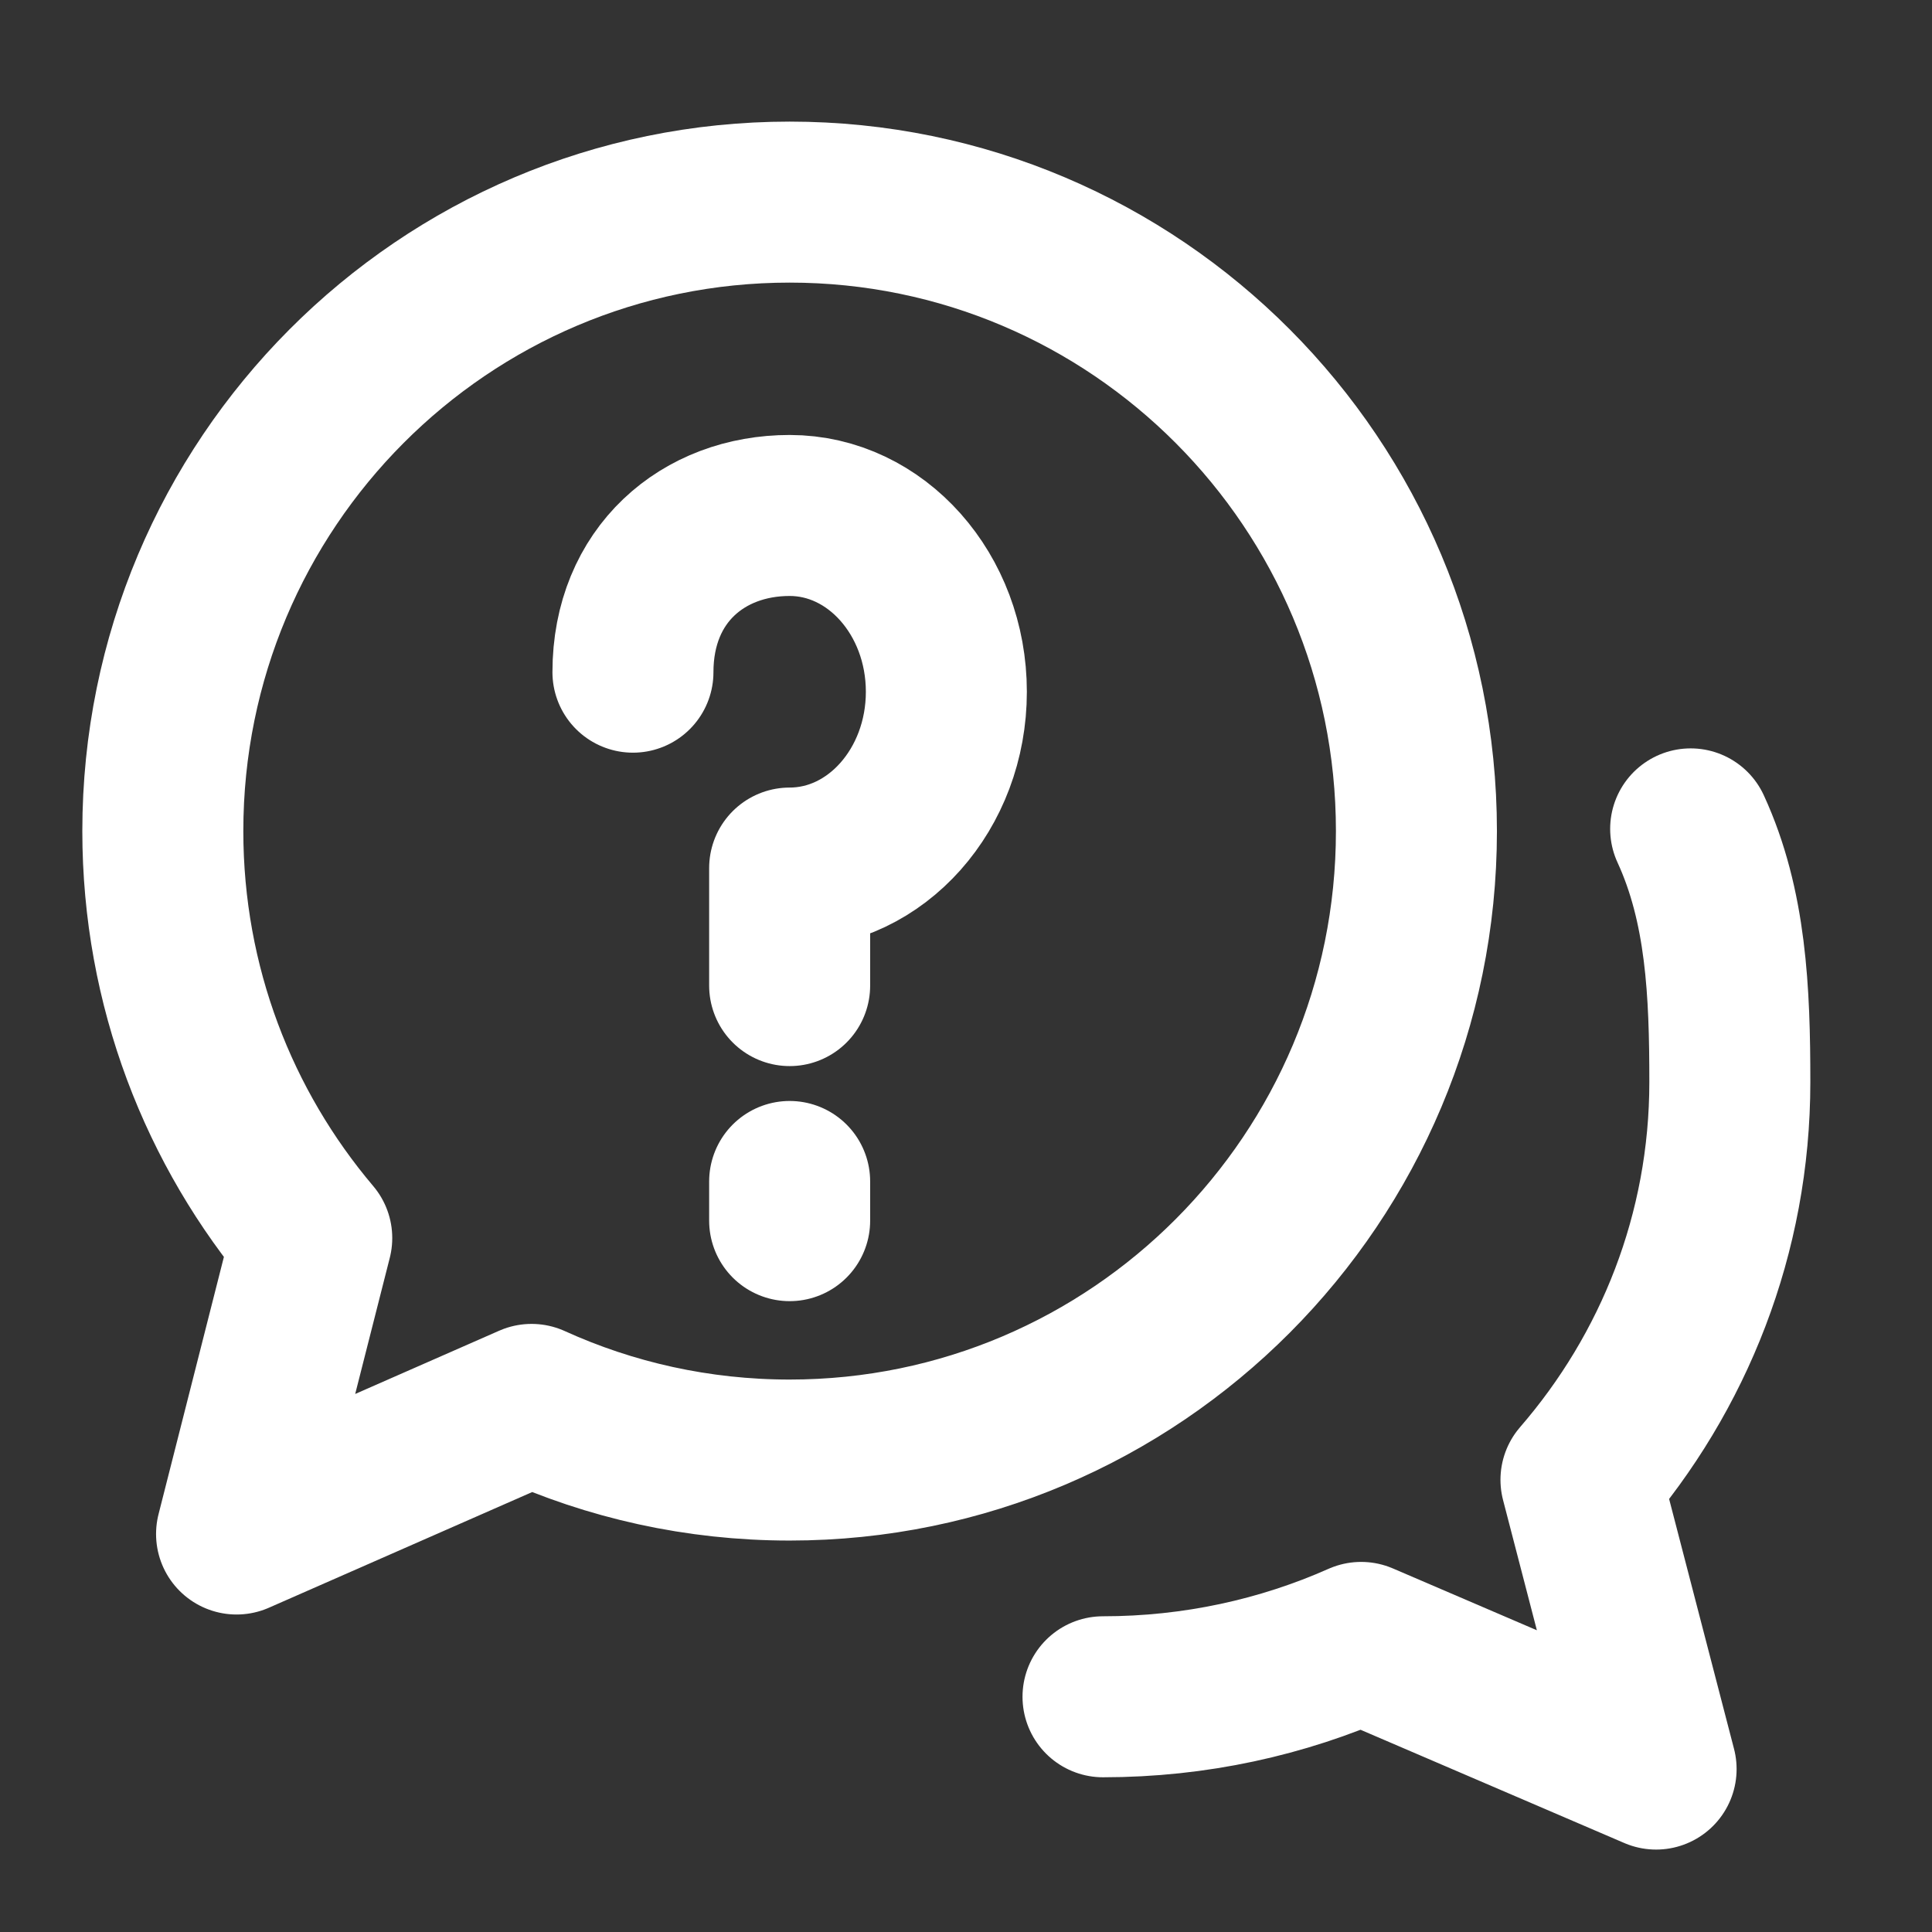
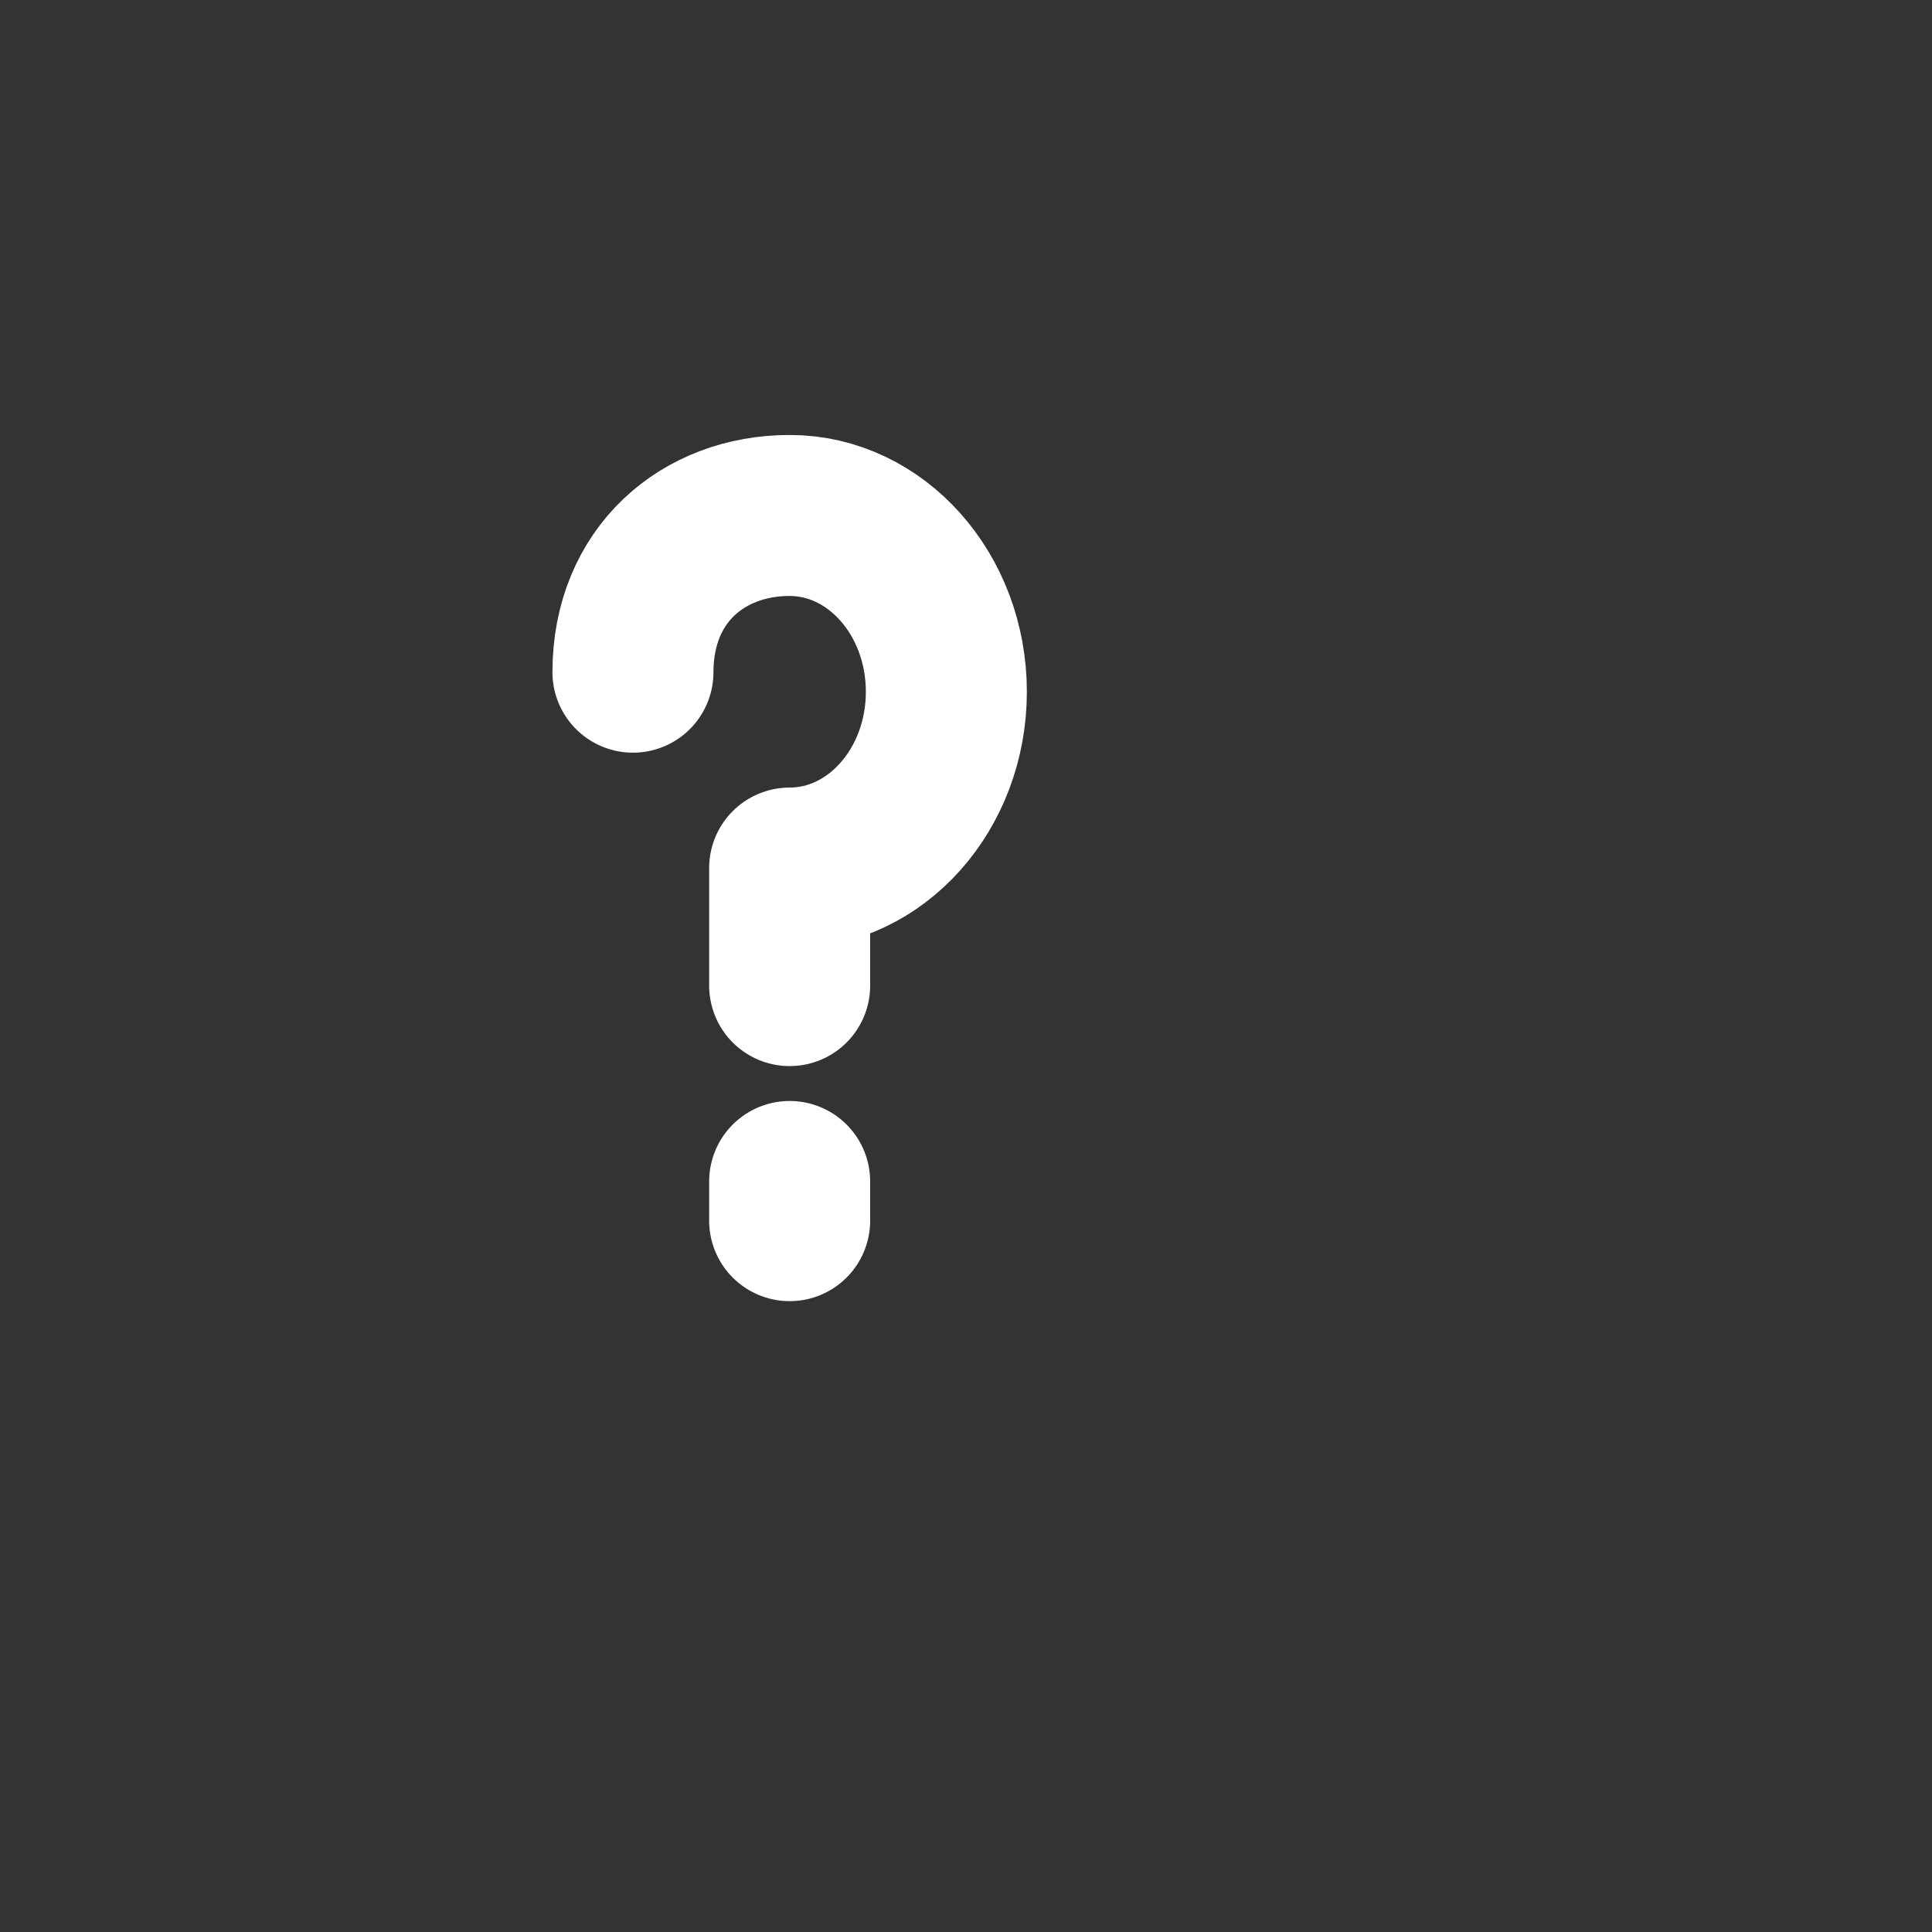
<svg xmlns="http://www.w3.org/2000/svg" width="36" height="36" viewBox="0 0 36 36" fill="none">
  <rect x="0" y="0" width="36" height="36" fill="#333333" stroke="none" />
-   <path d="M14.714 27.206C21.164 27.206 26.393 21.958 26.393 15.486C26.393 9.013 21.164 3.766 14.714 3.766C8.263 3.766 3.034 9.013 3.034 15.486C3.034 18.378 4.078 21.025 5.809 23.069L4.408 28.584L9.905 26.169C11.371 26.835 12.999 27.206 14.714 27.206Z" stroke="white" stroke-width="3" stroke-linecap="round" stroke-linejoin="round" />
-   <path d="M20.553 31.617C22.268 31.617 23.896 31.255 25.363 30.604L30.859 32.964L29.459 27.574C31.189 25.576 32.233 22.989 32.233 20.162C32.233 18.48 32.166 16.884 31.503 15.445" stroke="white" stroke-width="3" stroke-linecap="round" stroke-linejoin="round" />
  <path d="M14.714 22.015V22.745M11.794 12.525C11.794 10.711 13.101 9.605 14.714 9.605C16.326 9.605 17.634 11.076 17.634 12.89C17.634 14.704 16.326 16.175 14.714 16.175V18.365" stroke="white" stroke-width="3" stroke-linecap="round" stroke-linejoin="round" />
</svg>